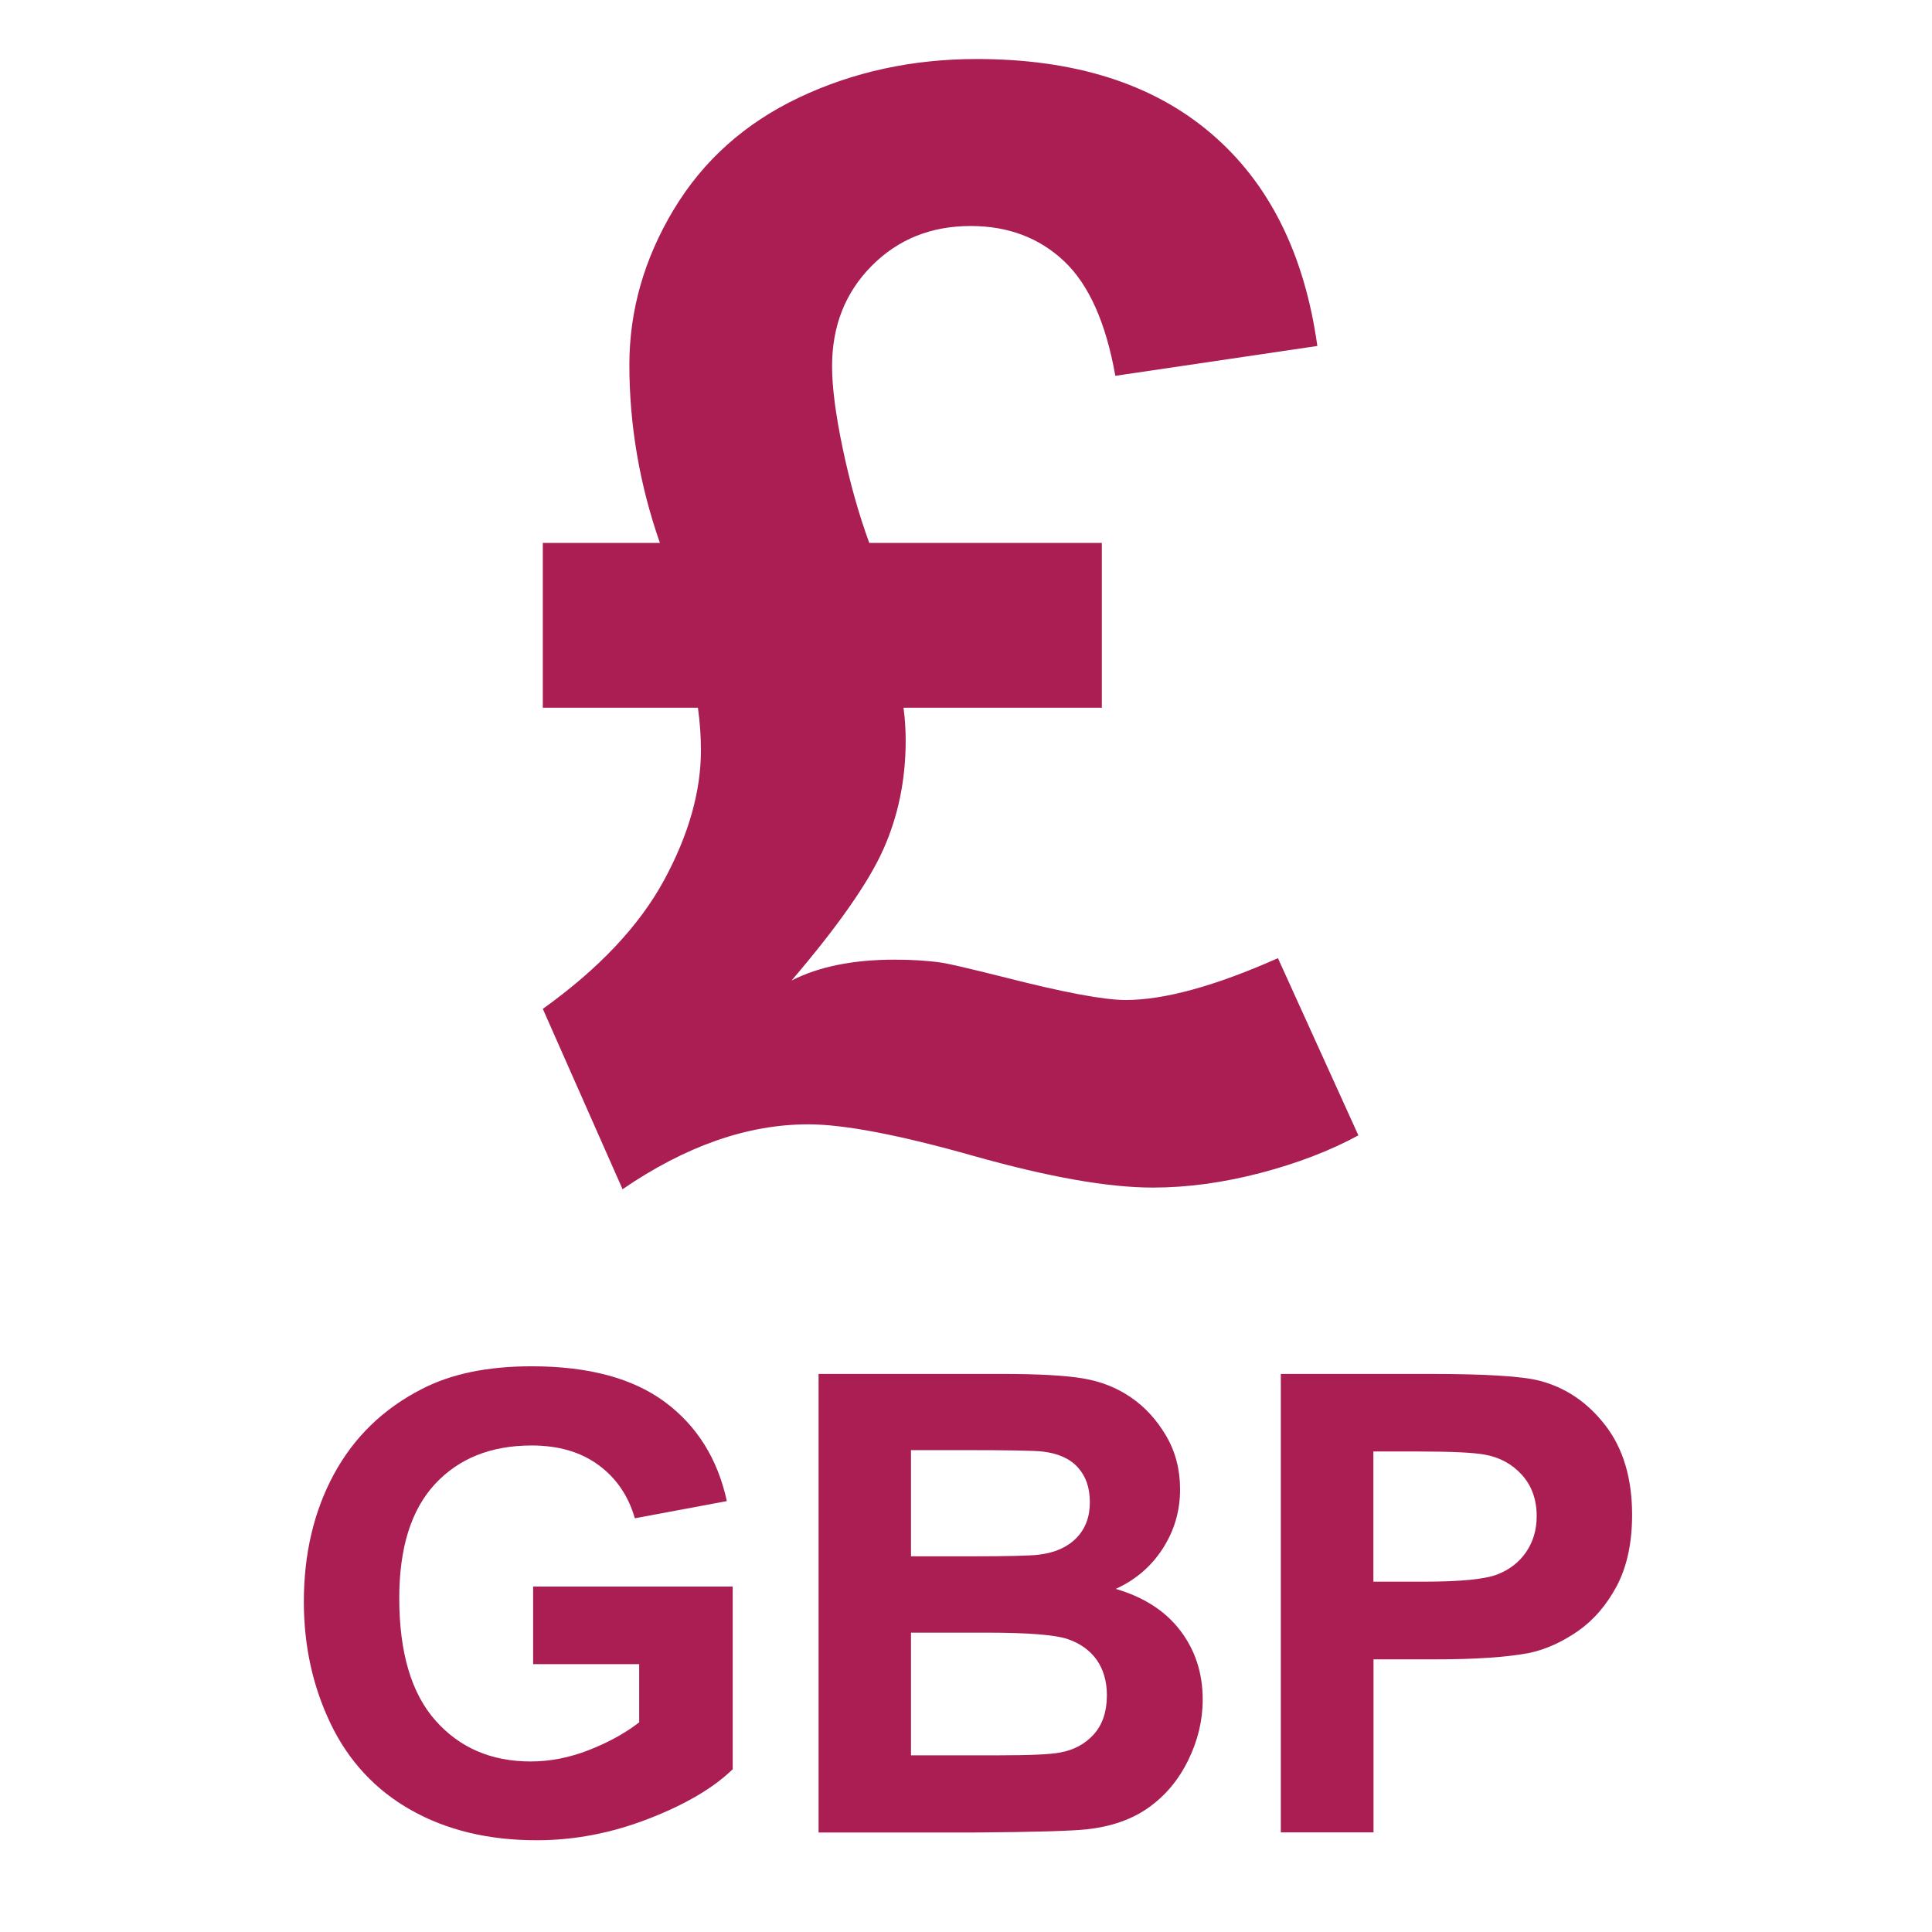
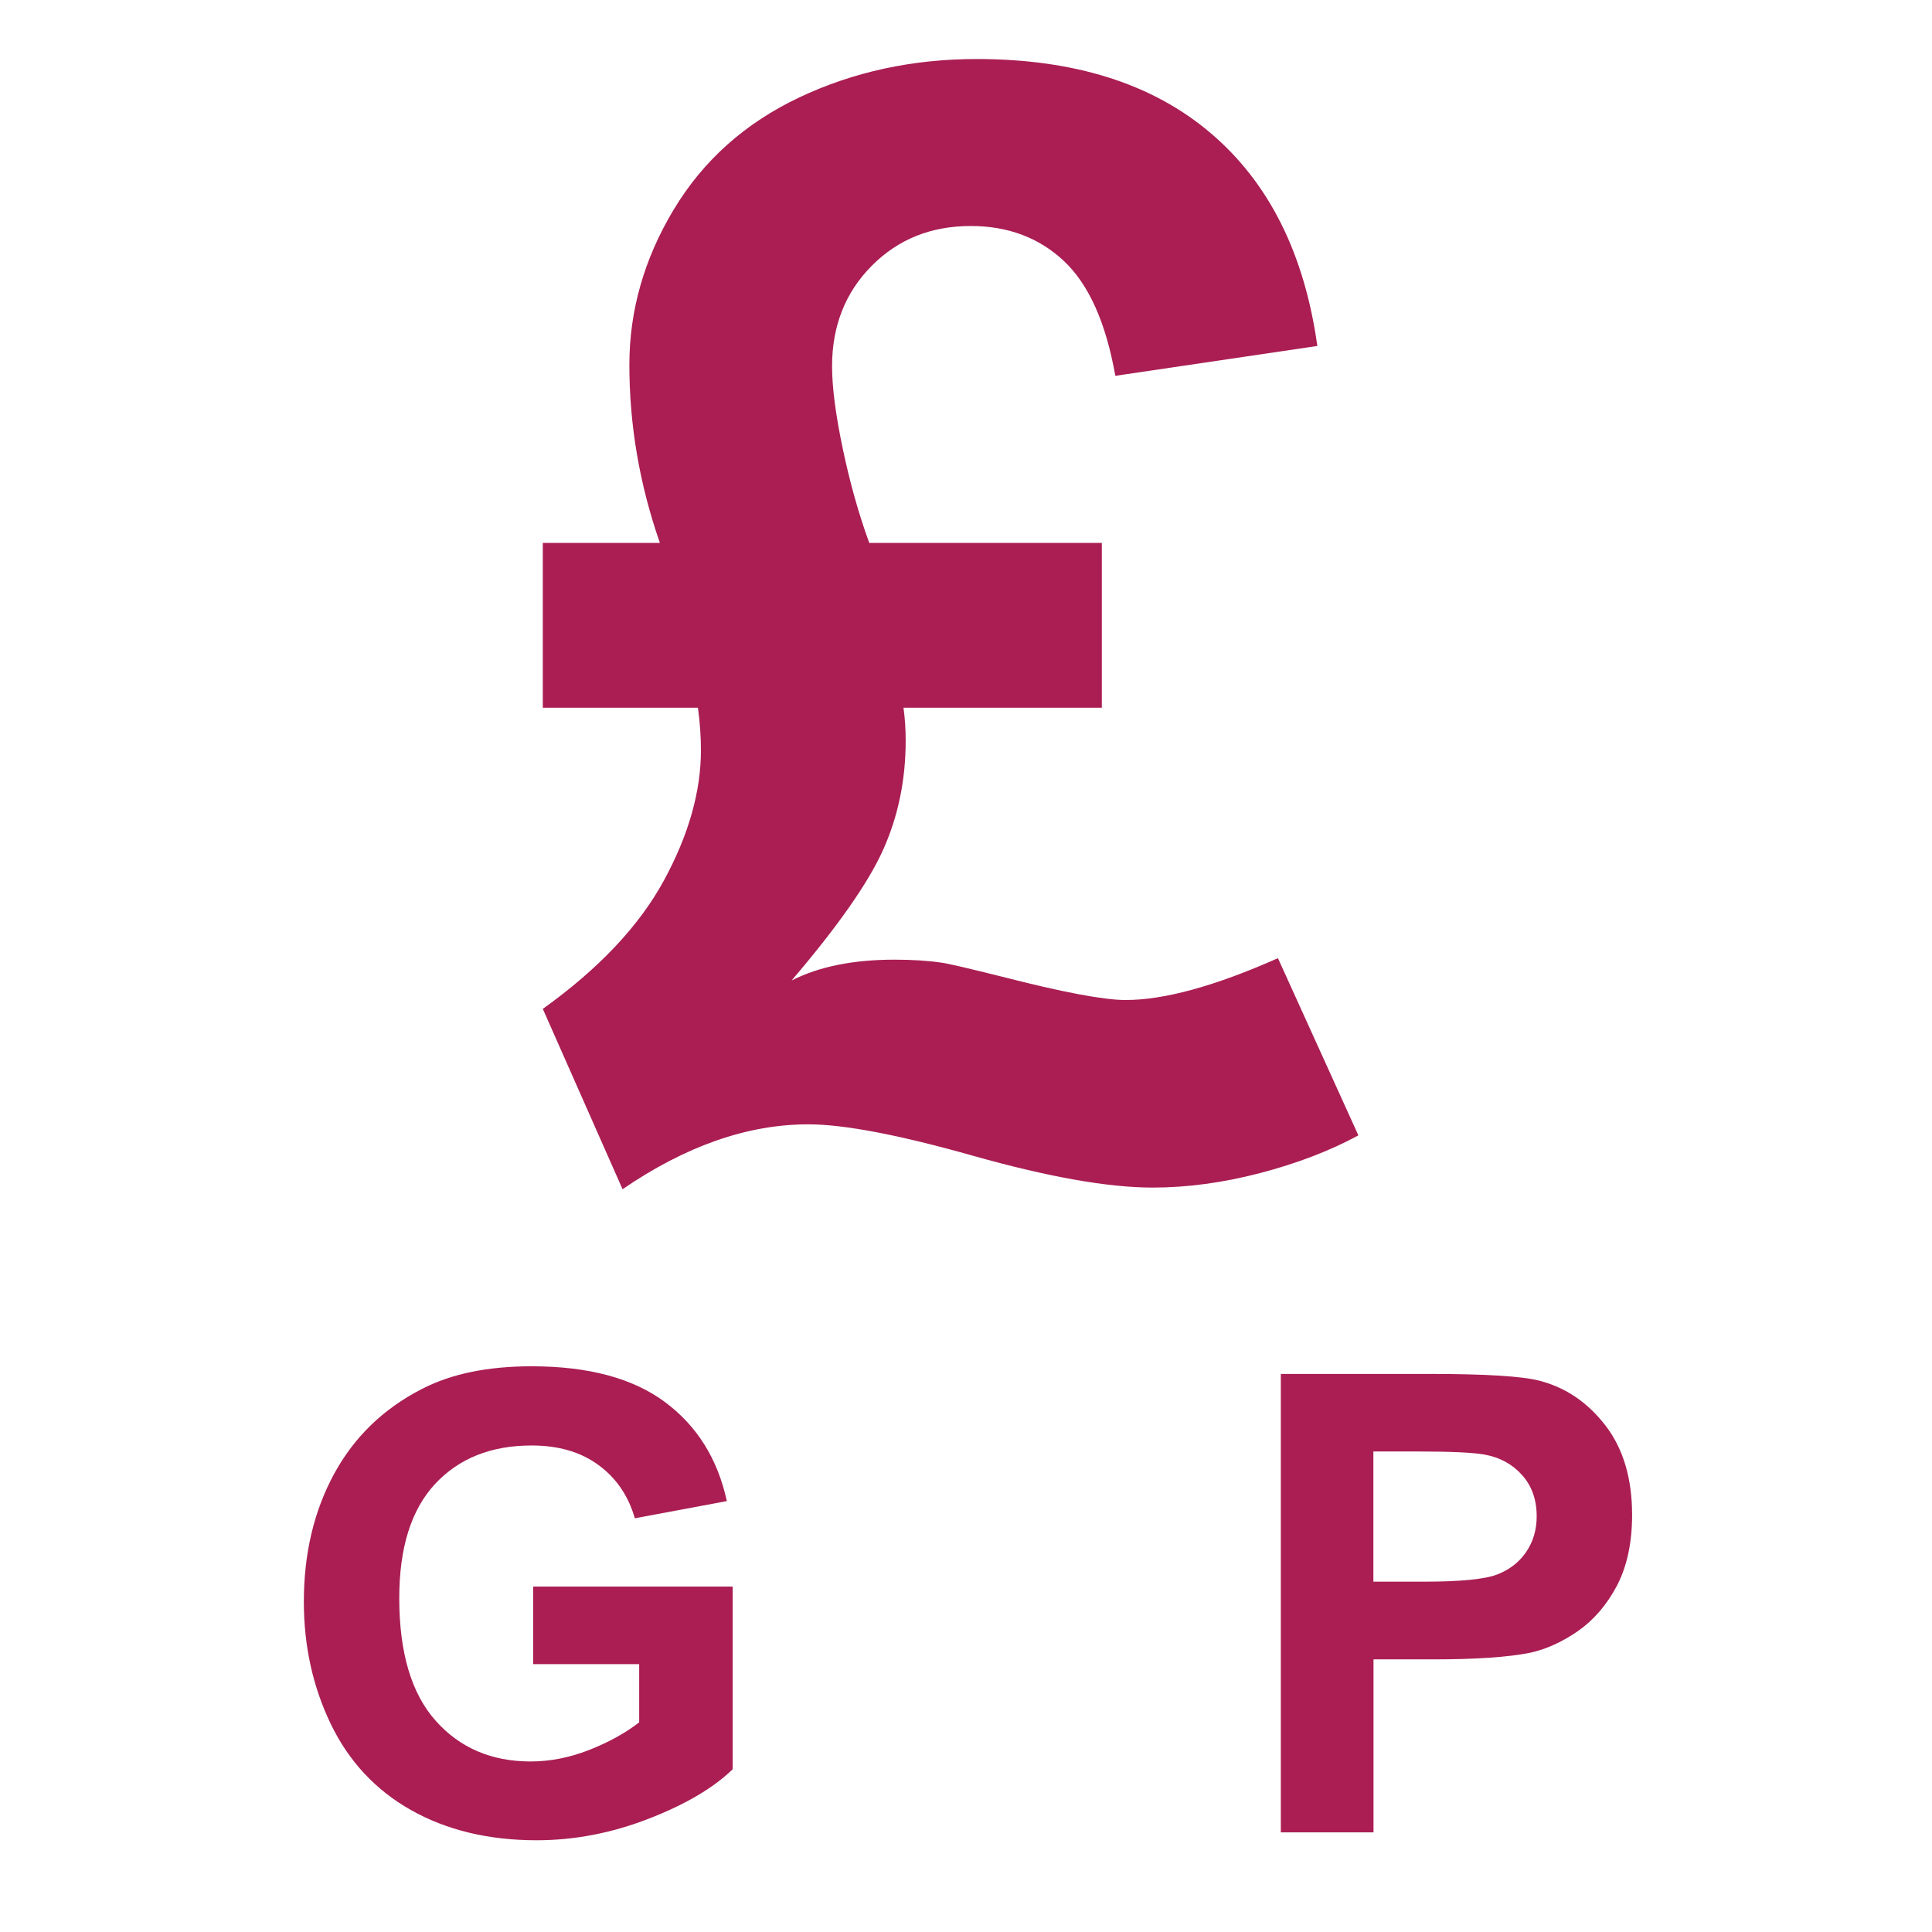
<svg xmlns="http://www.w3.org/2000/svg" version="1.1" viewBox="0 0 141.73 141.73">
  <defs>
    <style>
      .cls-1 {
        isolation: isolate;
      }

      .cls-2 {
        fill: #aa1e53;
      }
    </style>
  </defs>
  <g>
    <g id="Layer_1">
      <g id="Layer_1-2" data-name="Layer_1">
        <g class="cls-1">
          <g class="cls-1">
            <path class="cls-2" d="M93.74,70.27l5.91,13.02c-2.08,1.13-4.48,2.05-7.19,2.76-2.72.71-5.35,1.07-7.9,1.07-3.28,0-7.66-.78-13.13-2.32-5.47-1.55-9.52-2.32-12.14-2.32-4.45,0-8.99,1.59-13.62,4.76l-5.85-13.23c4.12-2.95,7.08-6.1,8.89-9.43s2.71-6.52,2.71-9.54c0-.98-.07-2.02-.22-3.12h-11.38v-12.09h8.59c-1.5-4.3-2.24-8.66-2.24-13.07,0-3.97,1.08-7.77,3.25-11.38,2.17-3.61,5.24-6.35,9.21-8.23,3.97-1.88,8.31-2.82,13.02-2.82,7.18,0,12.91,1.81,17.17,5.44,4.27,3.63,6.87,8.83,7.82,15.61l-14.82,2.19c-.69-3.9-1.95-6.71-3.77-8.42-1.82-1.71-4.1-2.57-6.84-2.57-2.92,0-5.34.98-7.27,2.93-1.93,1.95-2.9,4.4-2.9,7.36,0,1.53.26,3.55.79,6.07.53,2.52,1.18,4.81,1.94,6.89h17.06v12.09h-14.55c.11.8.16,1.6.16,2.41,0,2.88-.55,5.54-1.64,7.98-1.09,2.44-3.34,5.65-6.73,9.62,2-1.02,4.52-1.53,7.55-1.53,1.28,0,2.42.07,3.45.22.51.07,2,.42,4.48,1.04,4.41,1.13,7.42,1.7,9.02,1.7,2.84,0,6.56-1.02,11.16-3.06Z" />
          </g>
        </g>
        <g class="cls-1">
          <g class="cls-1">
            <path class="cls-2" d="M39.11,122.06v-5.67h14.64v13.4c-1.42,1.38-3.48,2.59-6.19,3.64s-5.44,1.57-8.2,1.57c-3.52,0-6.59-.74-9.2-2.21s-4.58-3.59-5.9-6.33c-1.32-2.75-1.97-5.73-1.97-8.96,0-3.5.73-6.62,2.2-9.34,1.47-2.72,3.62-4.81,6.45-6.26,2.16-1.12,4.84-1.67,8.06-1.67,4.18,0,7.44.88,9.79,2.63,2.35,1.75,3.86,4.17,4.53,7.26l-6.75,1.26c-.47-1.65-1.37-2.96-2.67-3.91-1.31-.96-2.94-1.43-4.9-1.43-2.97,0-5.33.94-7.08,2.82-1.75,1.88-2.63,4.67-2.63,8.38,0,3.99.89,6.99,2.66,8.98,1.77,2,4.1,3,6.98,3,1.42,0,2.85-.28,4.28-.84,1.43-.56,2.66-1.24,3.68-2.03v-4.27h-7.78Z" />
-             <path class="cls-2" d="M60.04,100.79h13.45c2.66,0,4.65.11,5.96.33,1.31.22,2.48.68,3.51,1.39,1.03.7,1.89,1.64,2.58,2.81.69,1.17,1.03,2.48,1.03,3.94,0,1.58-.42,3.02-1.27,4.34-.85,1.32-2,2.3-3.45,2.96,2.05.6,3.63,1.61,4.73,3.05,1.1,1.44,1.65,3.13,1.65,5.07,0,1.53-.36,3.02-1.07,4.46-.71,1.45-1.68,2.6-2.91,3.47s-2.75,1.4-4.56,1.59c-1.13.12-3.86.2-8.19.23h-11.45v-33.64ZM66.83,106.39v7.78h4.45c2.65,0,4.29-.04,4.93-.12,1.16-.14,2.08-.54,2.74-1.21s1-1.54,1-2.63-.29-1.89-.86-2.54c-.57-.65-1.43-1.04-2.56-1.18-.67-.08-2.61-.11-5.81-.11h-3.9ZM66.83,119.77v9h6.29c2.45,0,4-.07,4.66-.21,1.01-.18,1.83-.63,2.47-1.34.63-.71.95-1.66.95-2.86,0-1.01-.25-1.87-.73-2.57-.49-.7-1.2-1.22-2.12-1.54s-2.93-.48-6.02-.48h-5.48Z" />
            <path class="cls-2" d="M93.96,134.43v-33.64h10.9c4.13,0,6.82.17,8.08.5,1.93.5,3.54,1.6,4.84,3.29,1.3,1.69,1.95,3.88,1.95,6.55,0,2.06-.38,3.8-1.12,5.21-.75,1.41-1.7,2.51-2.86,3.32-1.16.8-2.33,1.33-3.52,1.59-1.62.32-3.97.48-7.04.48h-4.43v12.69h-6.79ZM100.75,106.48v9.55h3.72c2.68,0,4.47-.18,5.37-.53.9-.35,1.61-.9,2.12-1.65.51-.75.77-1.62.77-2.62,0-1.22-.36-2.23-1.08-3.03-.72-.8-1.63-1.29-2.73-1.49-.81-.15-2.44-.23-4.89-.23h-3.28Z" />
          </g>
        </g>
      </g>
    </g>
  </g>
</svg>